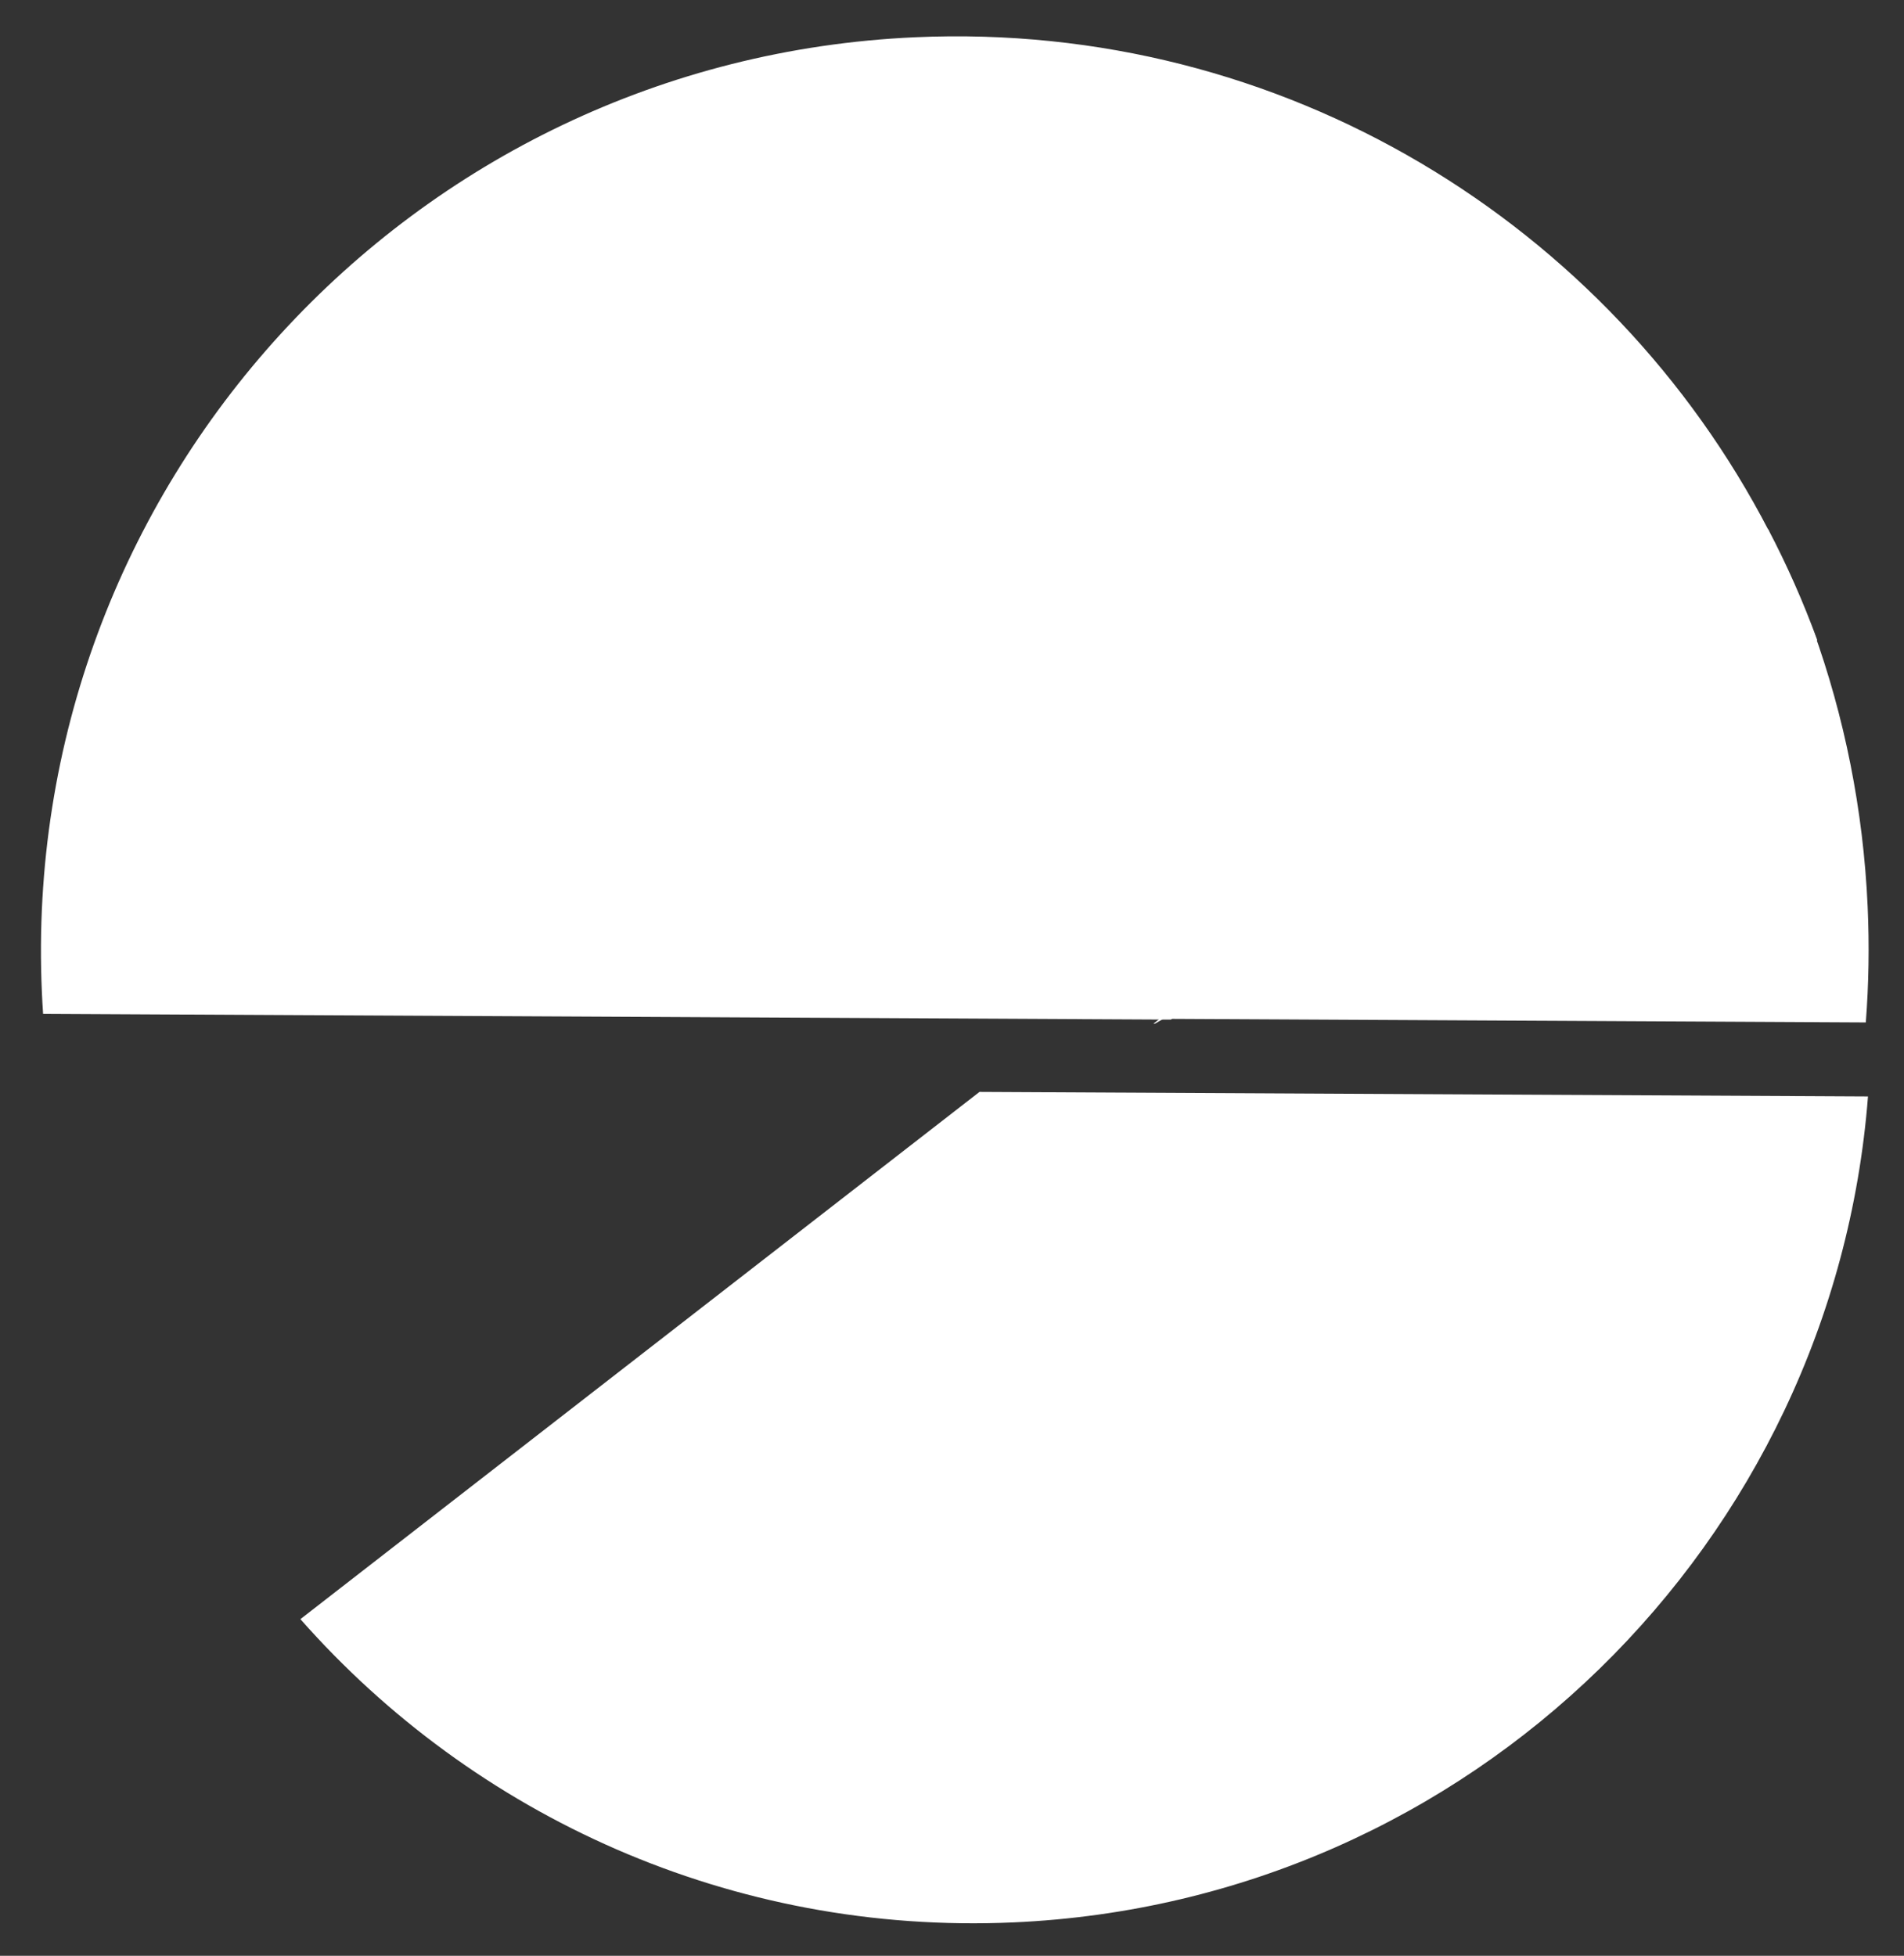
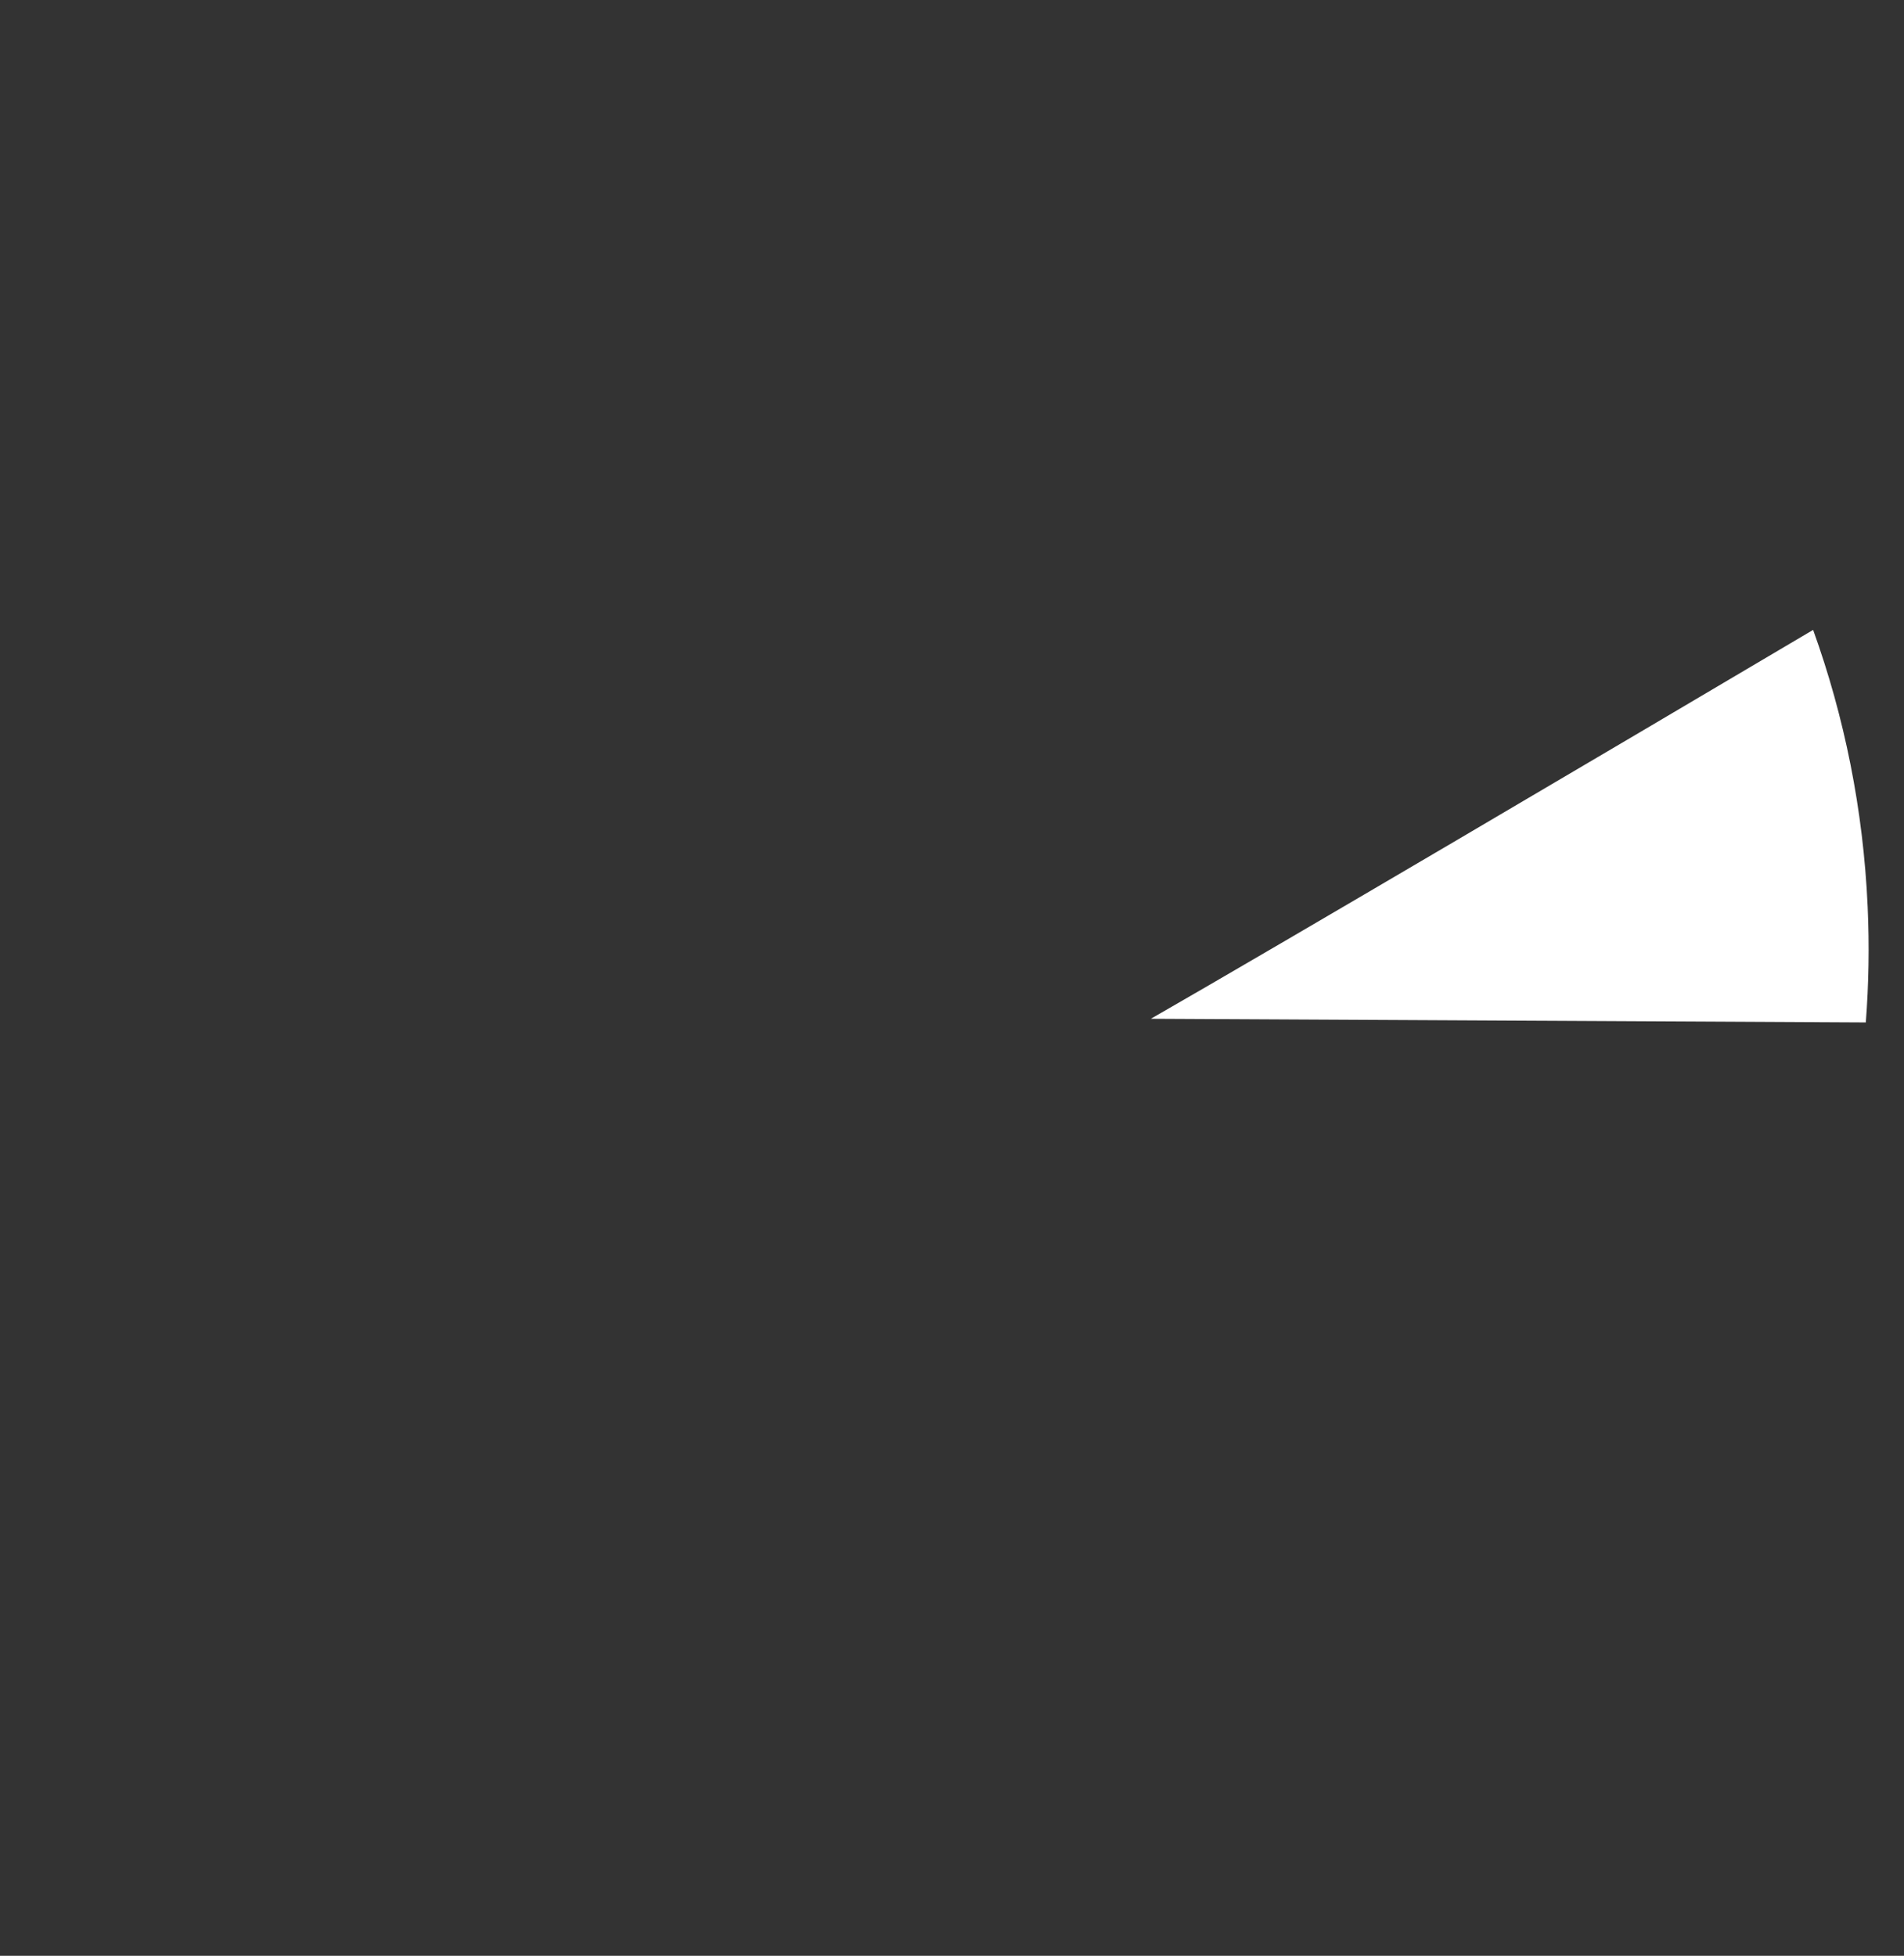
<svg xmlns="http://www.w3.org/2000/svg" width="849" height="872" viewBox="0 0 849 872" fill="none">
  <rect x="0" y="0" width="849" height="872" fill="#333333" stroke="none" />
-   <path fill-rule="evenodd" clip-rule="evenodd" d="M133.951 721.901L436.757 486.834L832.94 488.862C817.576 687.453 656.11 847.949 452.058 857.105C326.176 862.753 211.277 809.583 133.951 721.901Z" fill="white" />
-   <path fill-rule="evenodd" clip-rule="evenodd" d="M788.826 236.84L522.114 454.598L19.216 452.023C19.001 448.858 18.822 445.682 18.679 442.495C8.579 217.386 182.878 26.711 407.987 16.611C572.124 9.246 717.954 99.918 788.826 236.84Z" fill="white" />
-   <path fill-rule="evenodd" clip-rule="evenodd" d="M810.316 285.402C716.648 340.06 574.263 422.861 514.902 456.445L514.326 456.442L788.398 235.882C796.75 251.797 804.086 268.33 810.316 285.402Z" fill="white" />
  <path fill-rule="evenodd" clip-rule="evenodd" d="M513.171 454.228L831.968 455.86C833.281 438.893 833.575 421.66 832.793 404.226C830.852 360.972 822.421 319.544 808.48 280.841C714.845 336.248 572.511 420.184 513.171 454.228Z" fill="white" />
</svg>